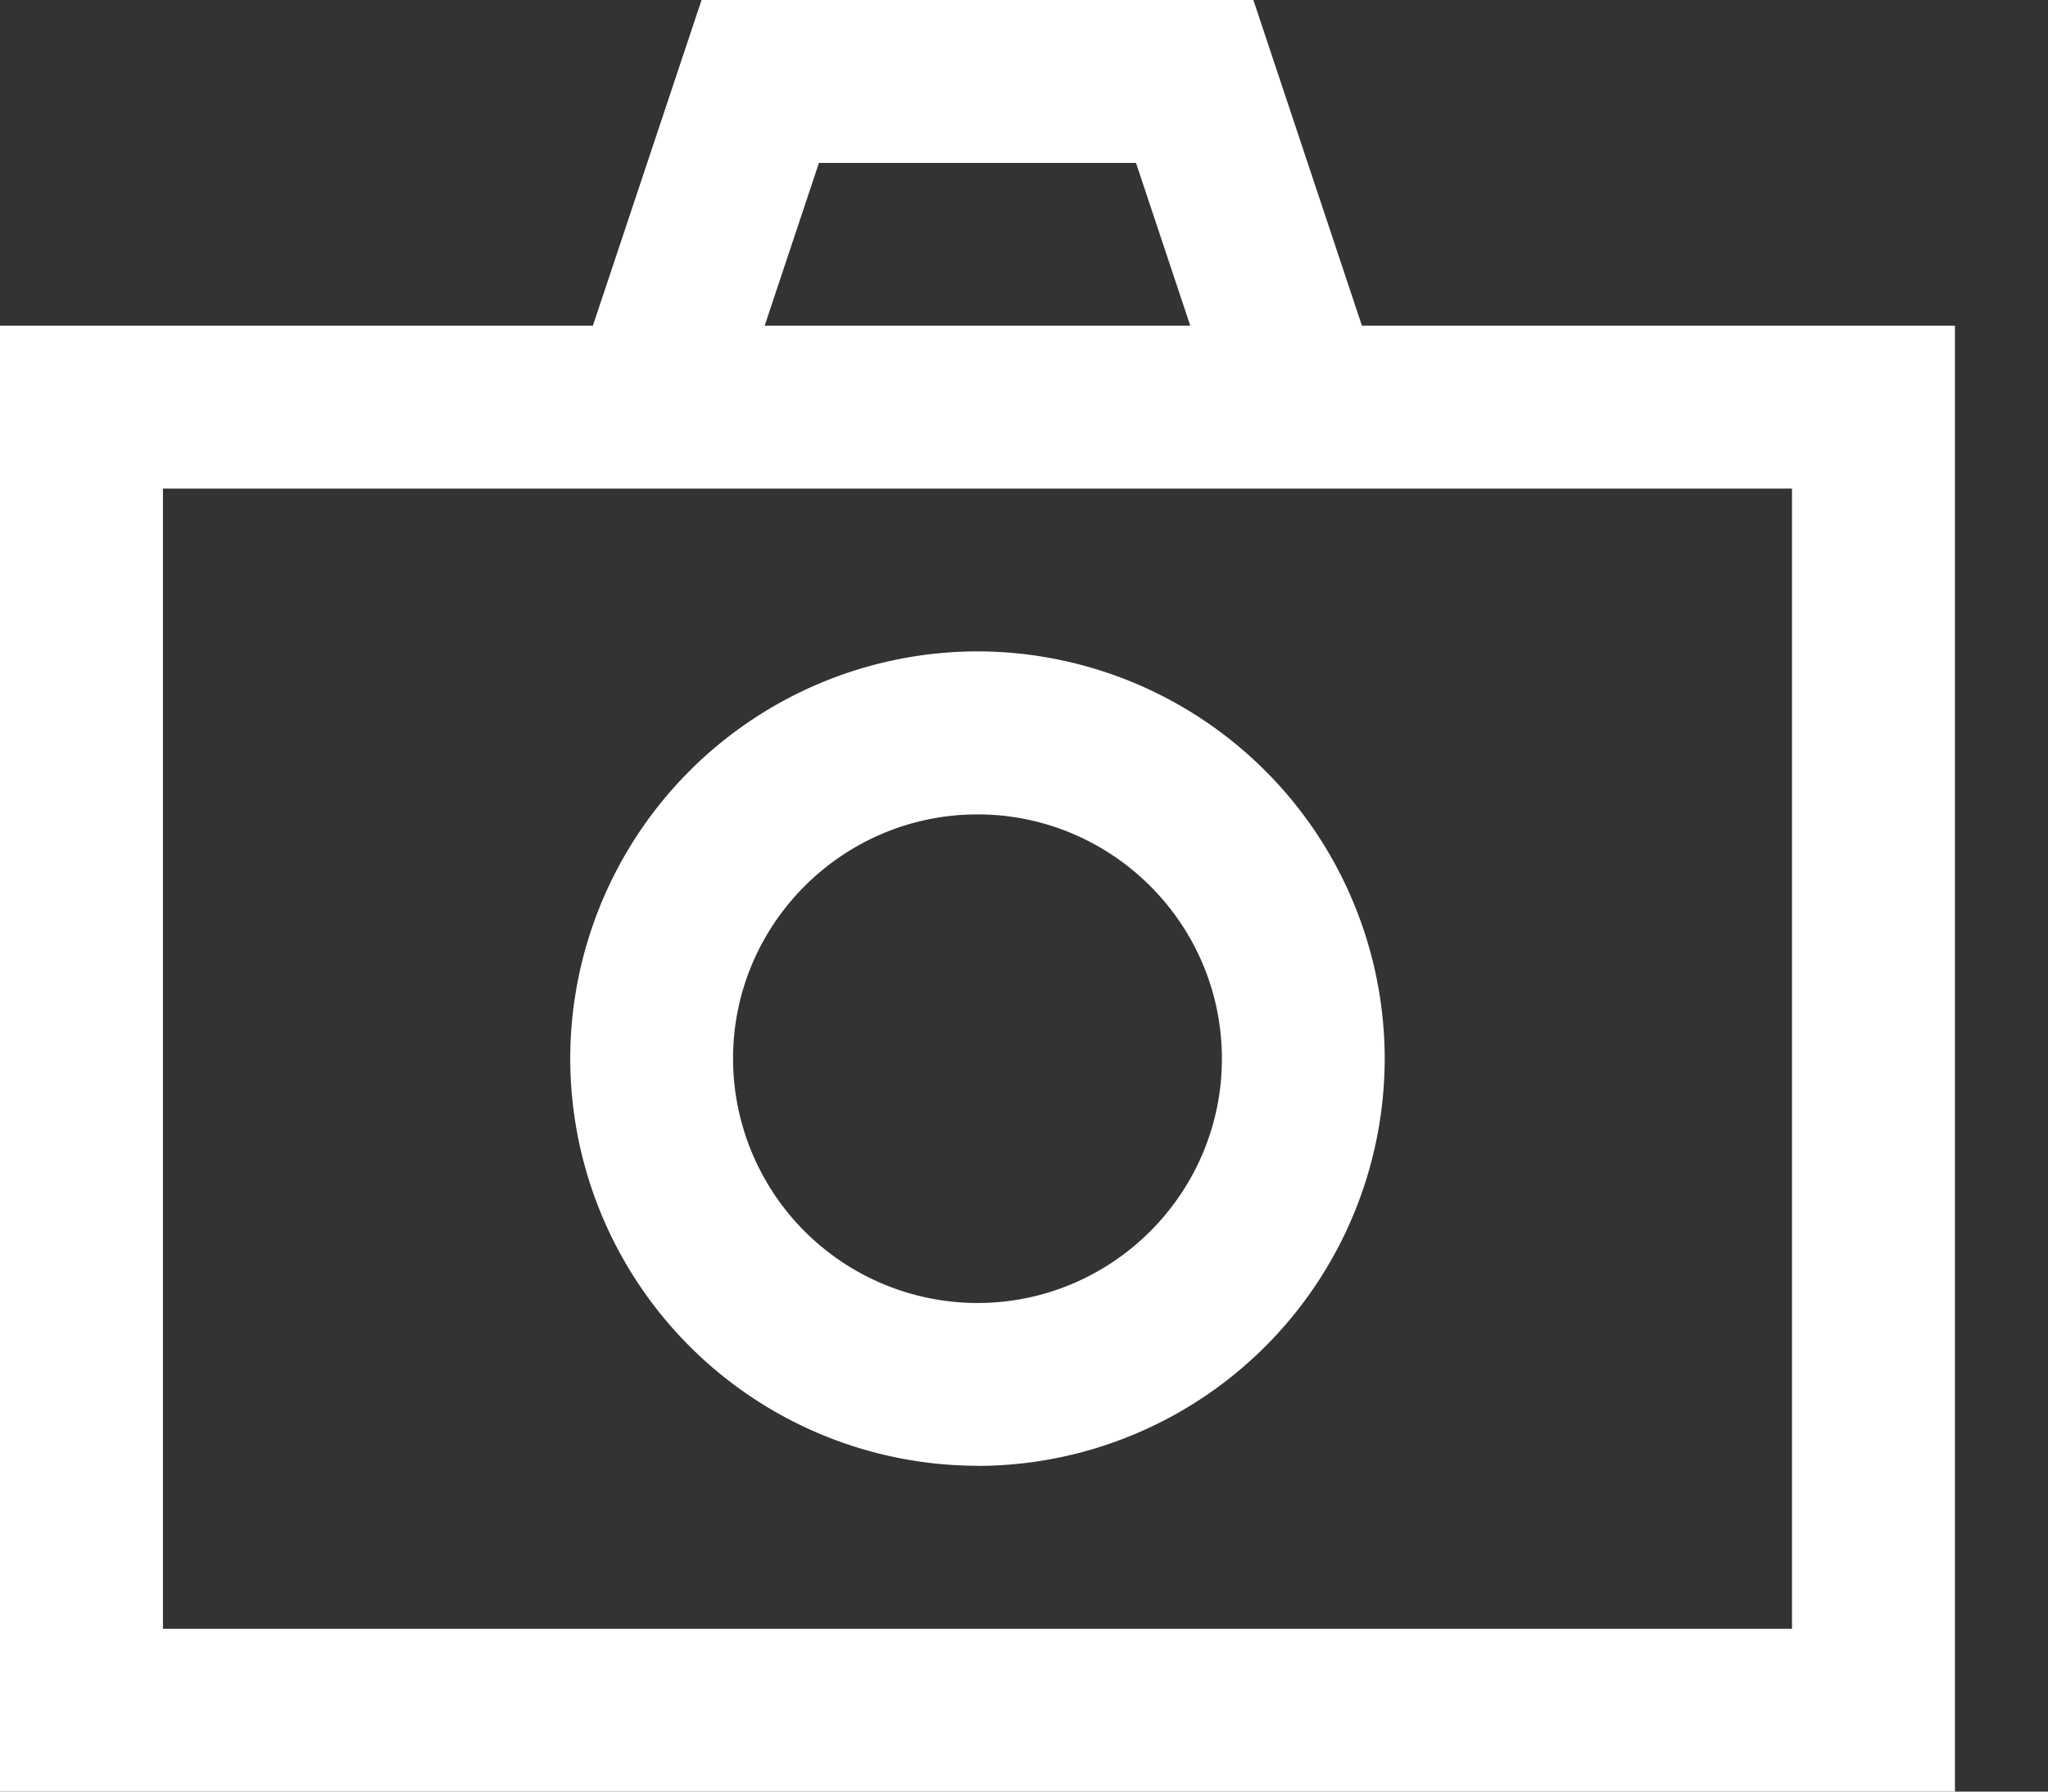
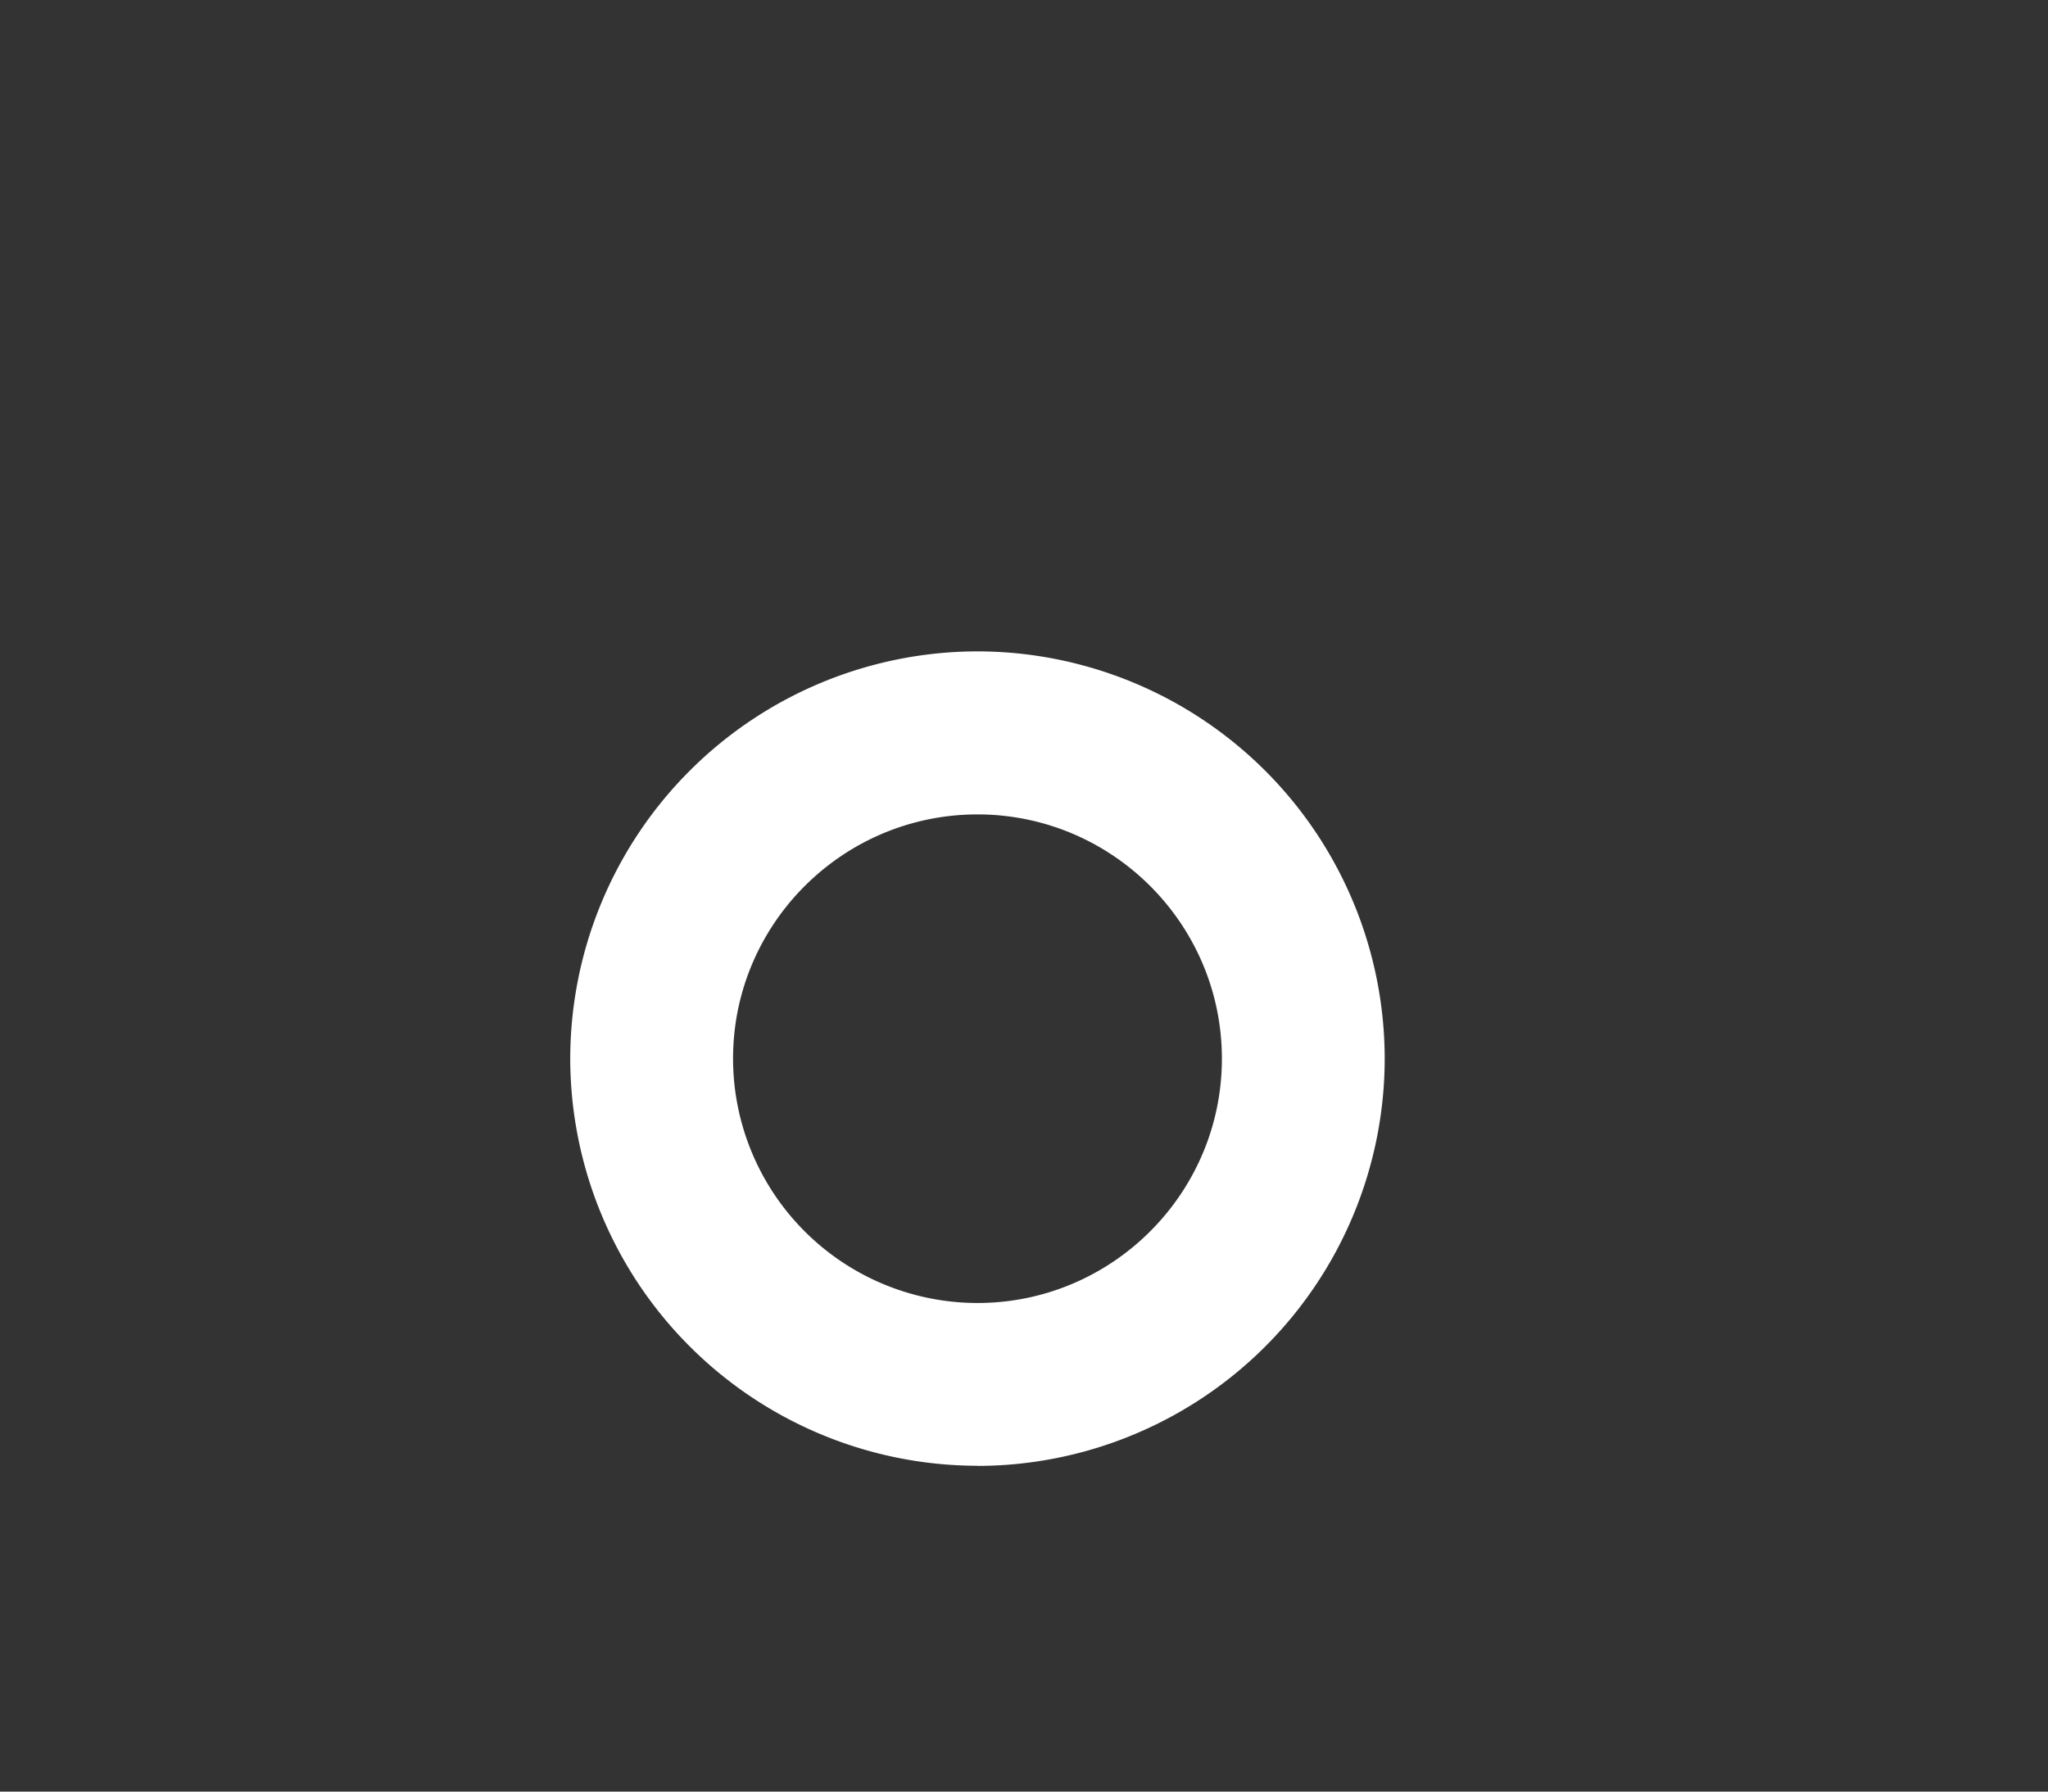
<svg xmlns="http://www.w3.org/2000/svg" width="16" height="14" viewBox="0 0 16 14" version="1.1">
  <rect x="0" y="0" width="16" height="14" fill="#333333" stroke="none" />
  <title>Group 6</title>
  <g fill="#ffffff" fill-rule="nonzero" stroke="none" stroke-width="1">
-     <path d="M9.792 0H5.481l-.849 2.545H0V14h15.273V2.545H10.64L9.792 0zM6.398 1.273h2.477l.424 1.272H5.974l.424-1.272zM14 3.818v8.91H1.273v-8.91H14z" />
    <path d="M7.636 11.455a3.186 3.186 0 0 0 3.182-3.182A3.186 3.186 0 0 0 7.636 5.09a3.186 3.186 0 0 0-3.181 3.182 3.186 3.186 0 0 0 3.181 3.182zm0-5.091c1.053 0 1.91.856 1.91 1.909 0 1.052-.857 1.909-1.91 1.909a1.911 1.911 0 0 1-1.909-1.91c0-1.052.857-1.908 1.91-1.908z" />
  </g>
</svg>